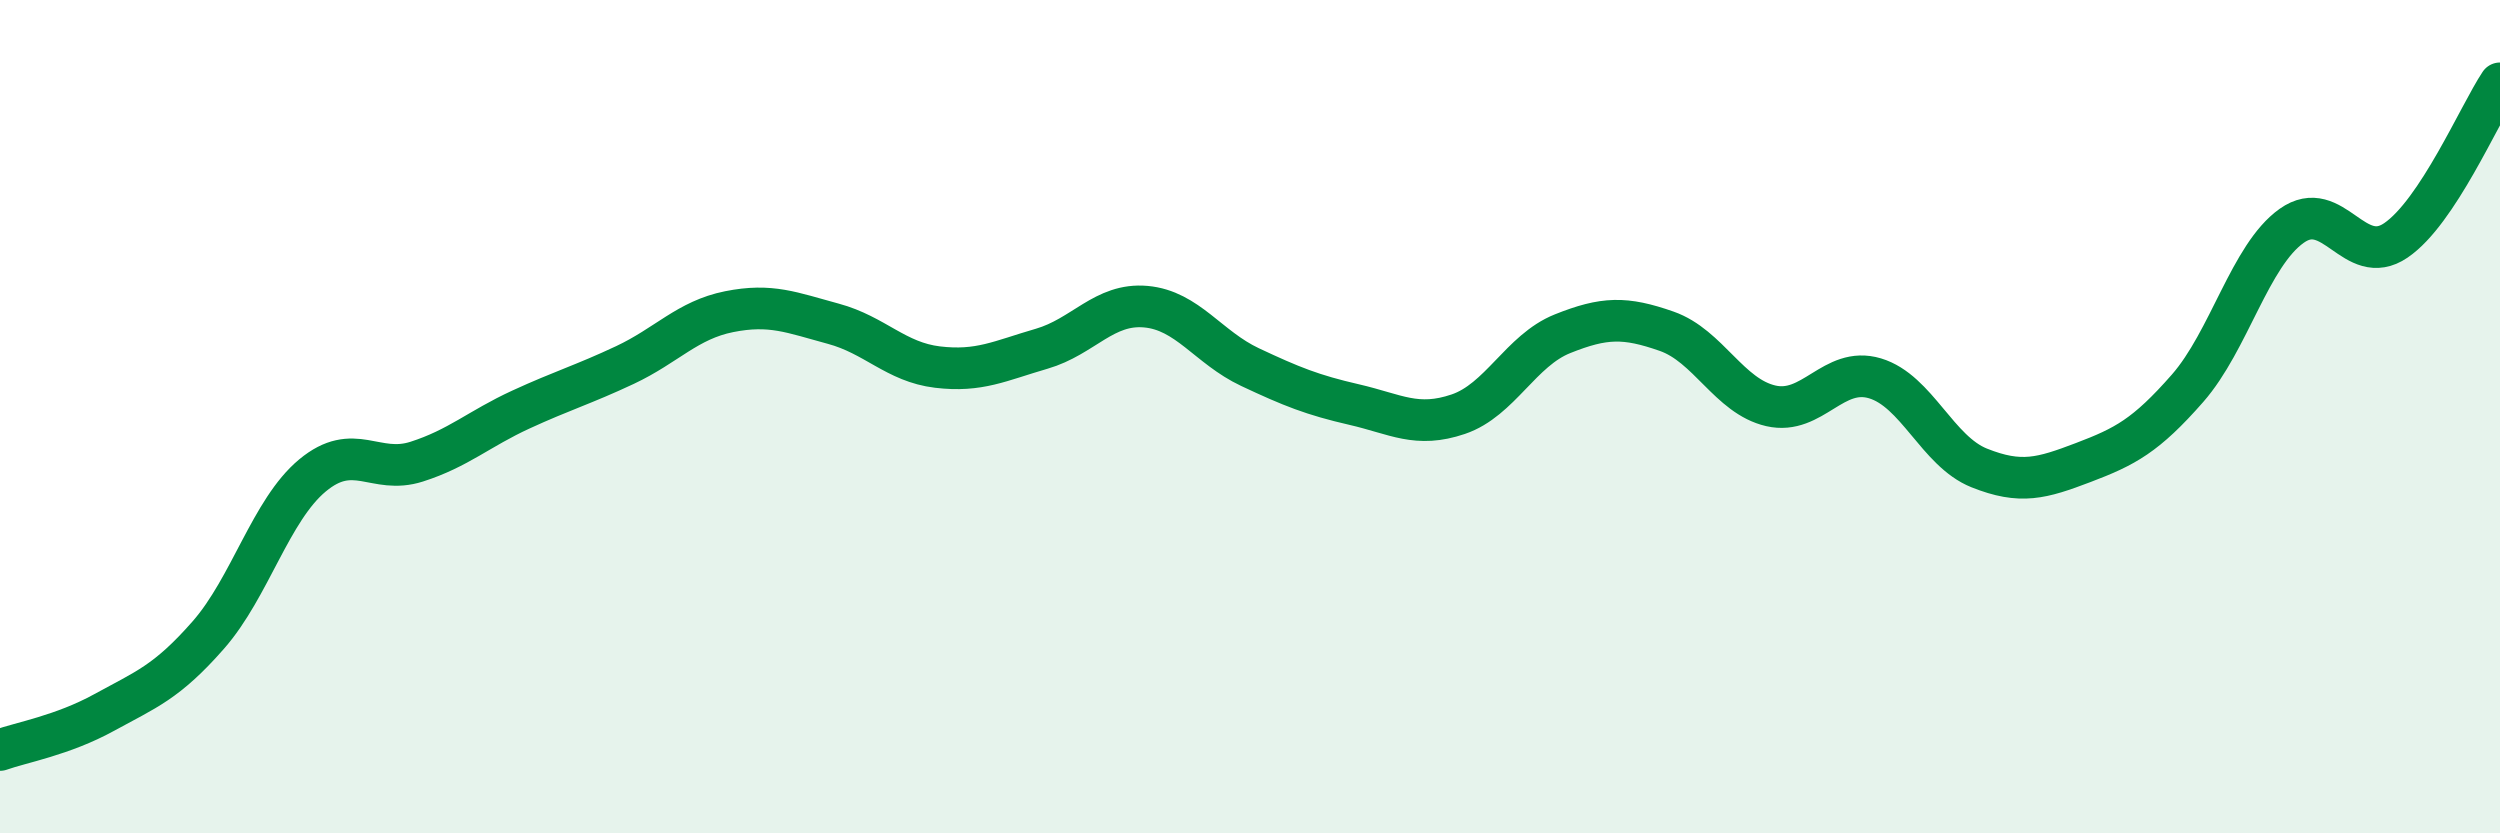
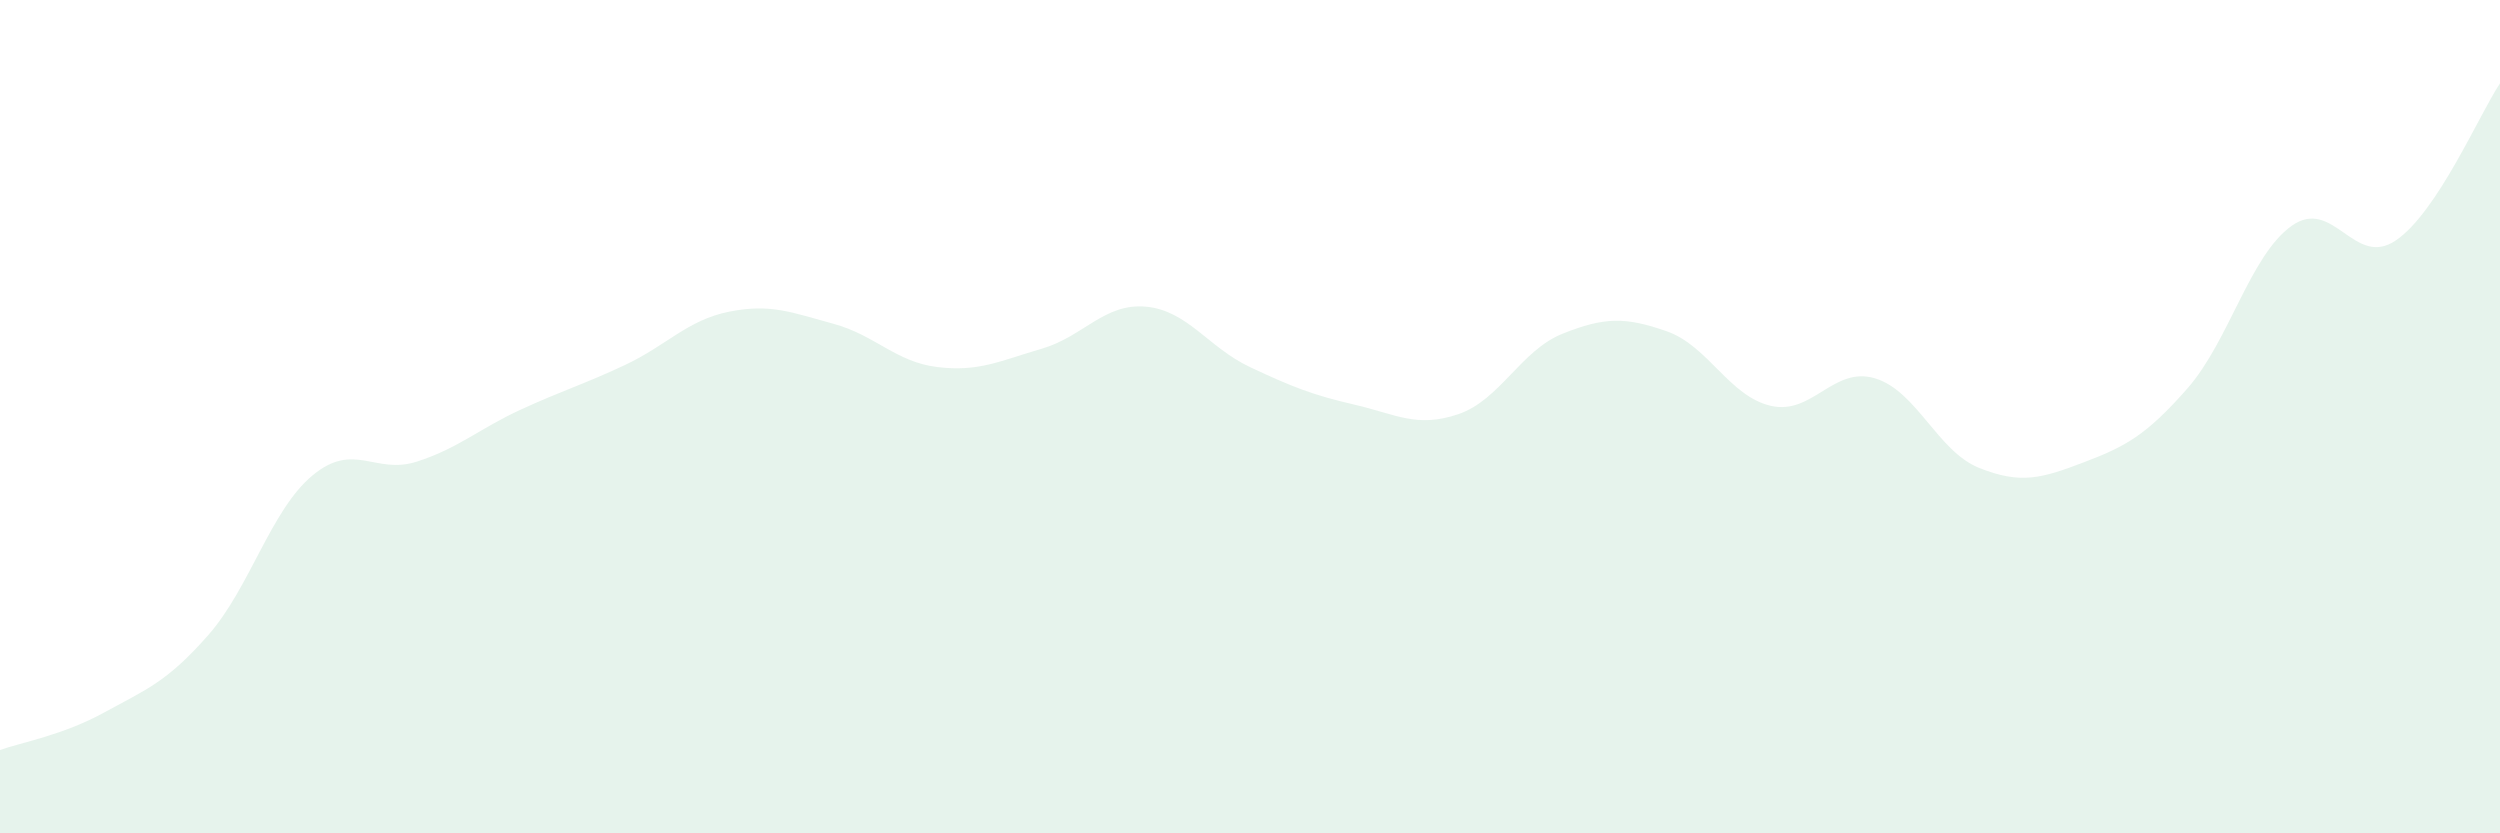
<svg xmlns="http://www.w3.org/2000/svg" width="60" height="20" viewBox="0 0 60 20">
  <path d="M 0,18 C 0.5,17.82 1.5,17.65 2.5,17.1 C 3.5,16.55 4,16.38 5,15.24 C 6,14.1 6.5,12.24 7.5,11.41 C 8.5,10.58 9,11.4 10,11.08 C 11,10.76 11.5,10.29 12.5,9.83 C 13.5,9.37 14,9.23 15,8.76 C 16,8.29 16.5,7.68 17.5,7.48 C 18.5,7.28 19,7.5 20,7.77 C 21,8.04 21.5,8.69 22.5,8.81 C 23.5,8.93 24,8.66 25,8.37 C 26,8.08 26.5,7.27 27.5,7.36 C 28.5,7.45 29,8.34 30,8.81 C 31,9.28 31.5,9.48 32.5,9.71 C 33.5,9.94 34,10.28 35,9.94 C 36,9.6 36.5,8.41 37.5,8.01 C 38.5,7.61 39,7.6 40,7.95 C 41,8.3 41.5,9.51 42.5,9.74 C 43.5,9.97 44,8.78 45,9.08 C 46,9.38 46.5,10.83 47.5,11.23 C 48.5,11.63 49,11.48 50,11.1 C 51,10.72 51.5,10.46 52.5,9.32 C 53.5,8.18 54,6.13 55,5.42 C 56,4.71 56.5,6.45 57.5,5.77 C 58.5,5.09 59.5,2.75 60,2L60 20L0 20Z" fill="#008740" opacity="0.1" stroke-linecap="round" stroke-linejoin="round" />
-   <path d="M 0,18 C 0.5,17.82 1.5,17.65 2.5,17.1 C 3.5,16.55 4,16.38 5,15.24 C 6,14.1 6.5,12.24 7.5,11.41 C 8.5,10.58 9,11.4 10,11.08 C 11,10.76 11.5,10.29 12.5,9.83 C 13.5,9.37 14,9.23 15,8.76 C 16,8.29 16.5,7.68 17.5,7.48 C 18.5,7.28 19,7.5 20,7.77 C 21,8.04 21.5,8.69 22.5,8.81 C 23.5,8.93 24,8.66 25,8.37 C 26,8.08 26.5,7.27 27.5,7.36 C 28.5,7.45 29,8.34 30,8.81 C 31,9.28 31.5,9.48 32.5,9.71 C 33.5,9.94 34,10.28 35,9.94 C 36,9.6 36.5,8.41 37.5,8.01 C 38.5,7.61 39,7.6 40,7.95 C 41,8.3 41.5,9.51 42.5,9.74 C 43.5,9.97 44,8.78 45,9.08 C 46,9.38 46.5,10.83 47.5,11.23 C 48.5,11.63 49,11.48 50,11.1 C 51,10.72 51.5,10.46 52.5,9.32 C 53.5,8.18 54,6.13 55,5.42 C 56,4.71 56.5,6.45 57.5,5.77 C 58.5,5.09 59.5,2.75 60,2" stroke="#008740" stroke-width="1" fill="none" stroke-linecap="round" stroke-linejoin="round" />
</svg>